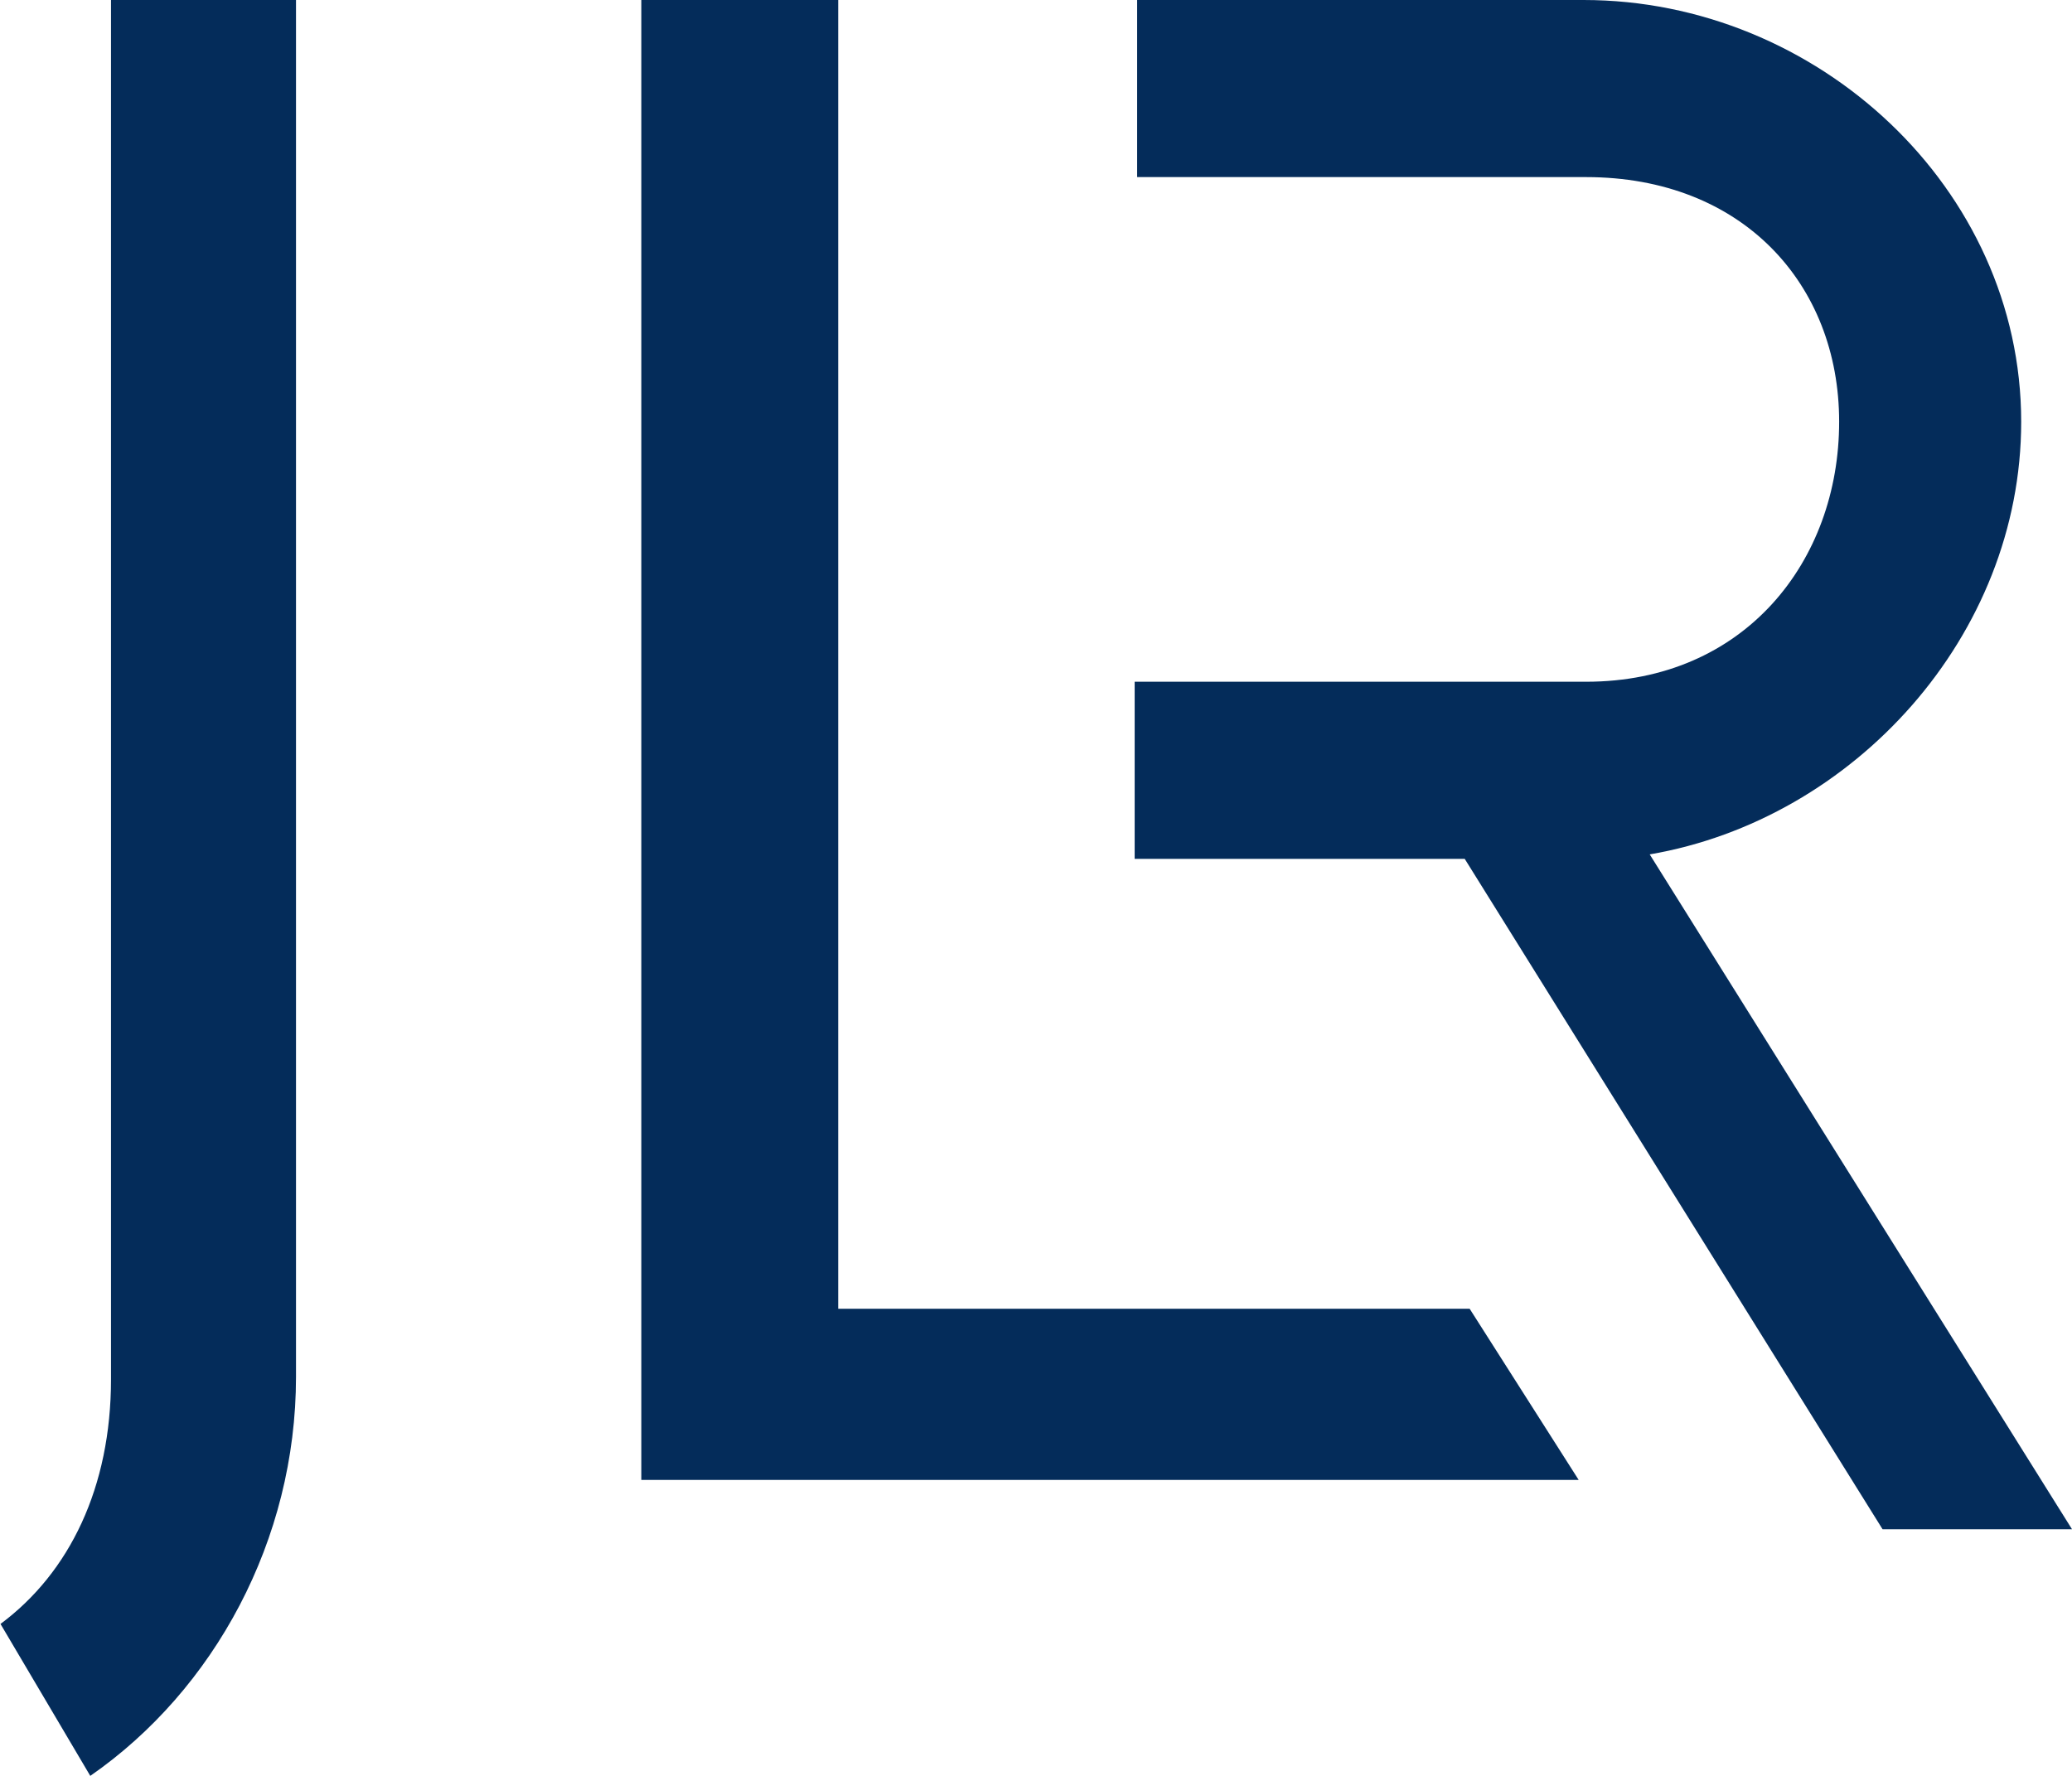
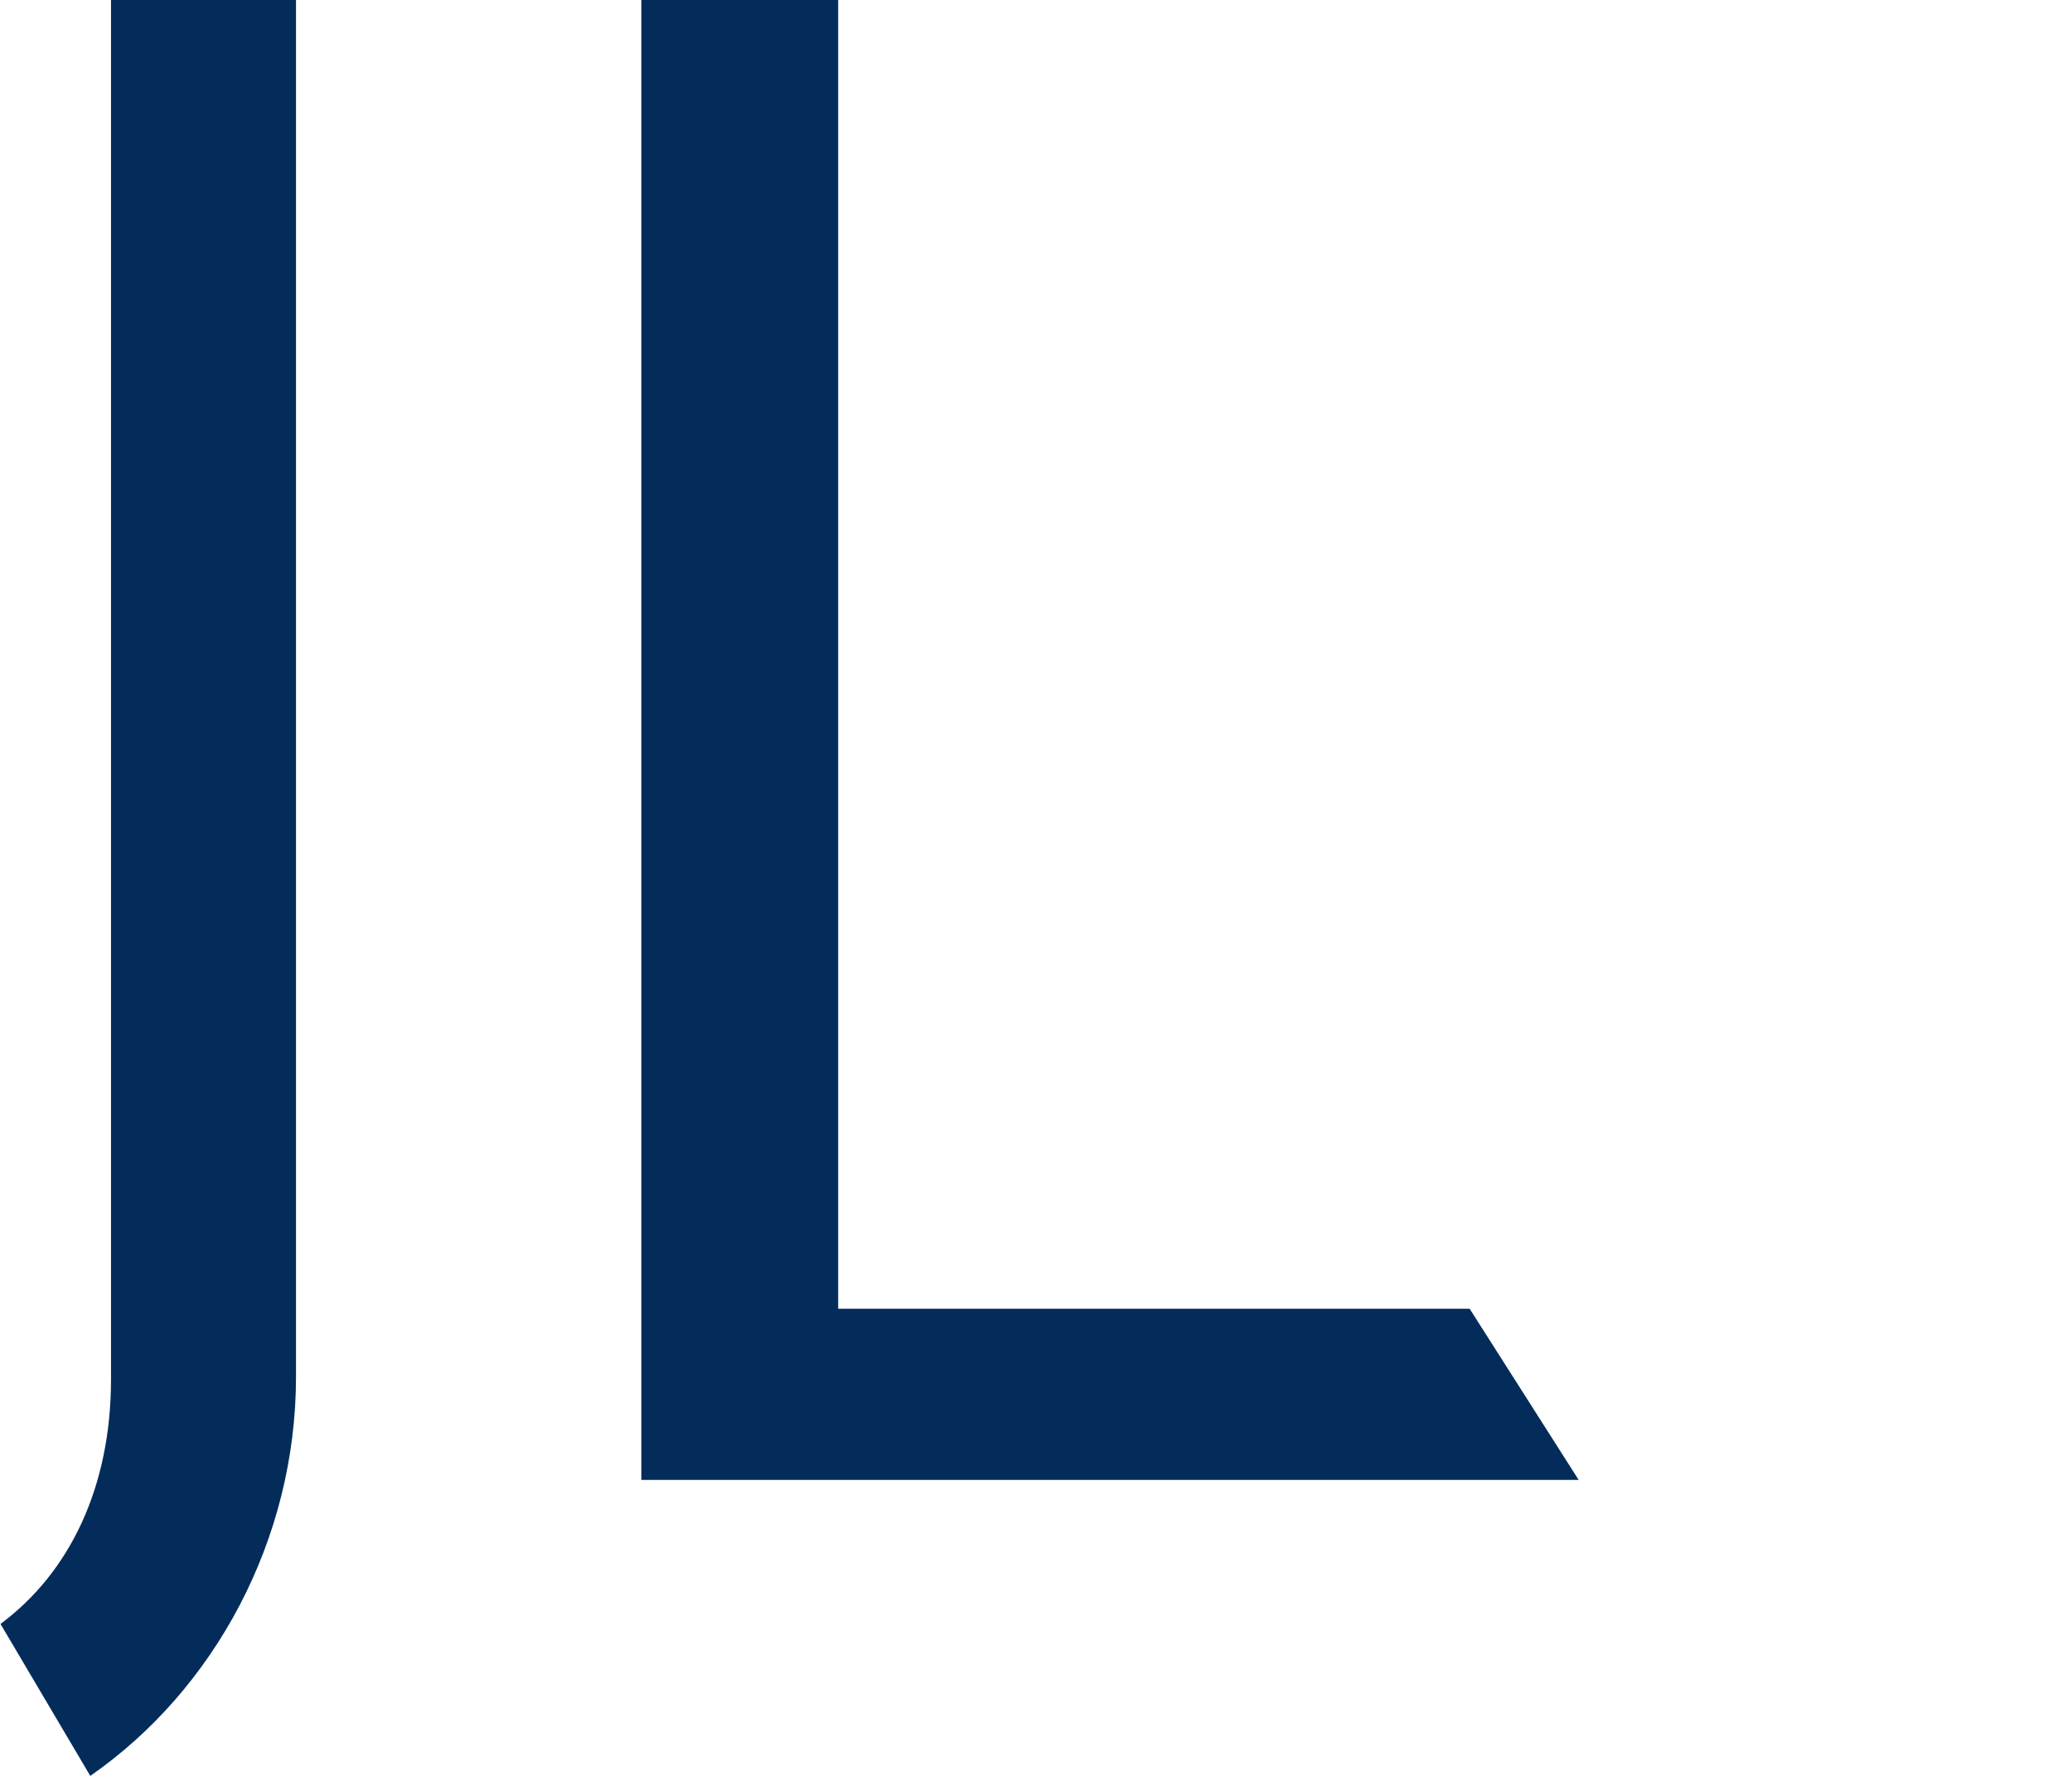
<svg xmlns="http://www.w3.org/2000/svg" version="1.1" id="Laag_1" x="0px" y="0px" viewBox="0 0 42 36" style="enable-background:new 0 0 42 36;" xml:space="preserve">
  <style type="text/css">
	.st0{fill-rule:evenodd;clip-rule:evenodd;fill:#042C5A;}
</style>
  <g id="Symbols-">
    <g id="_x31_366_x2F_Nav_x2B_footer_x2F_Navigation" transform="translate(-662, -10)">
      <g id="LOGO-BLK" transform="translate(662, 10)">
-         <path id="Fill-1" class="st0" d="M40.97,8.55C40.97,3.81,36.83,0,32.1,0h-9.05v3.59h9.1c3.17,0,5.13,2.17,5.13,4.96     c0,2.83-1.92,5.27-5.13,5.27H23v3.59h6.69L38.16,31H42l-8.56-13.68C37.58,16.61,40.97,12.89,40.97,8.55z" />
        <polyline id="Fill-2" class="st0" points="16.99,26.53 16.99,0 13,0 13,30 32,30 29.79,26.53 16.99,26.53    " />
        <path id="Fill-4" class="st0" d="M1.83,36C4.34,34.26,6,31.22,6,27.91V0H2.25l0,27.96c0,2.19-0.84,3.92-2.24,4.96L1.83,36" />
      </g>
    </g>
  </g>
</svg>